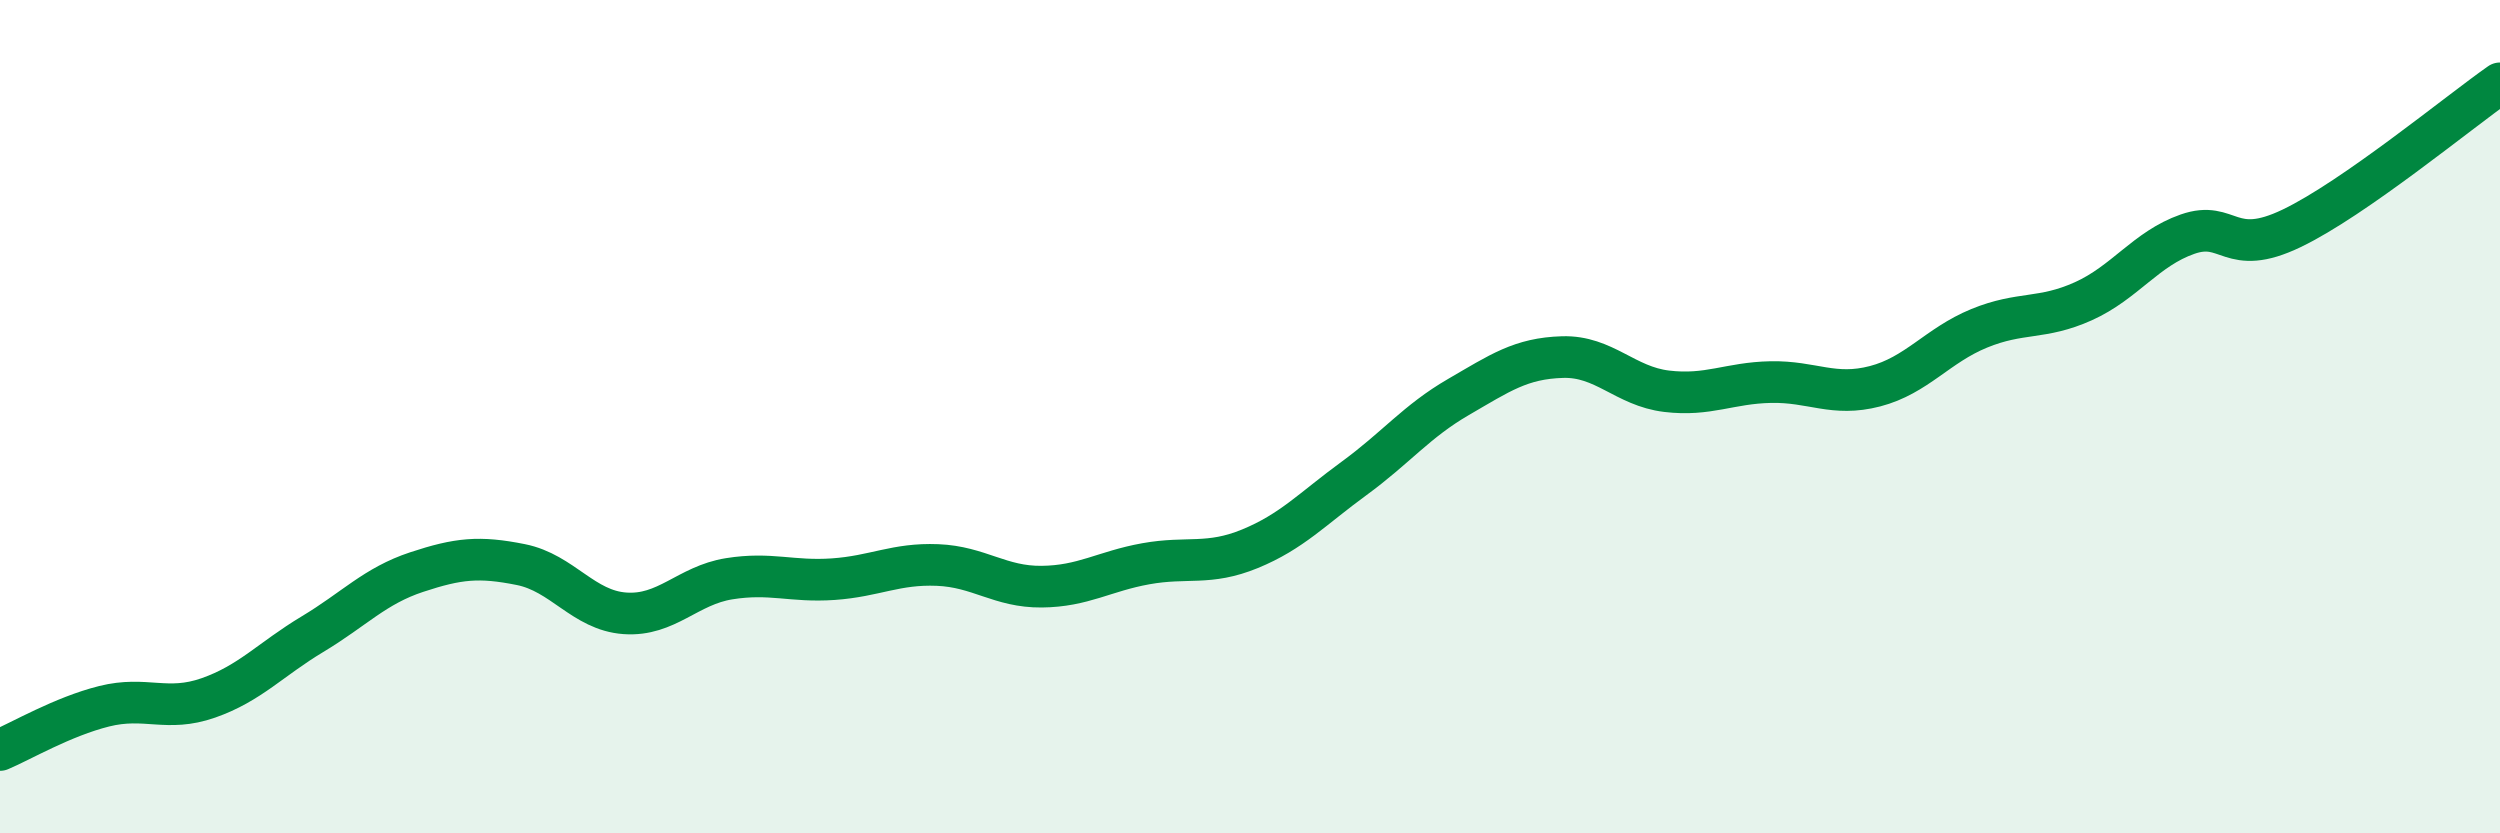
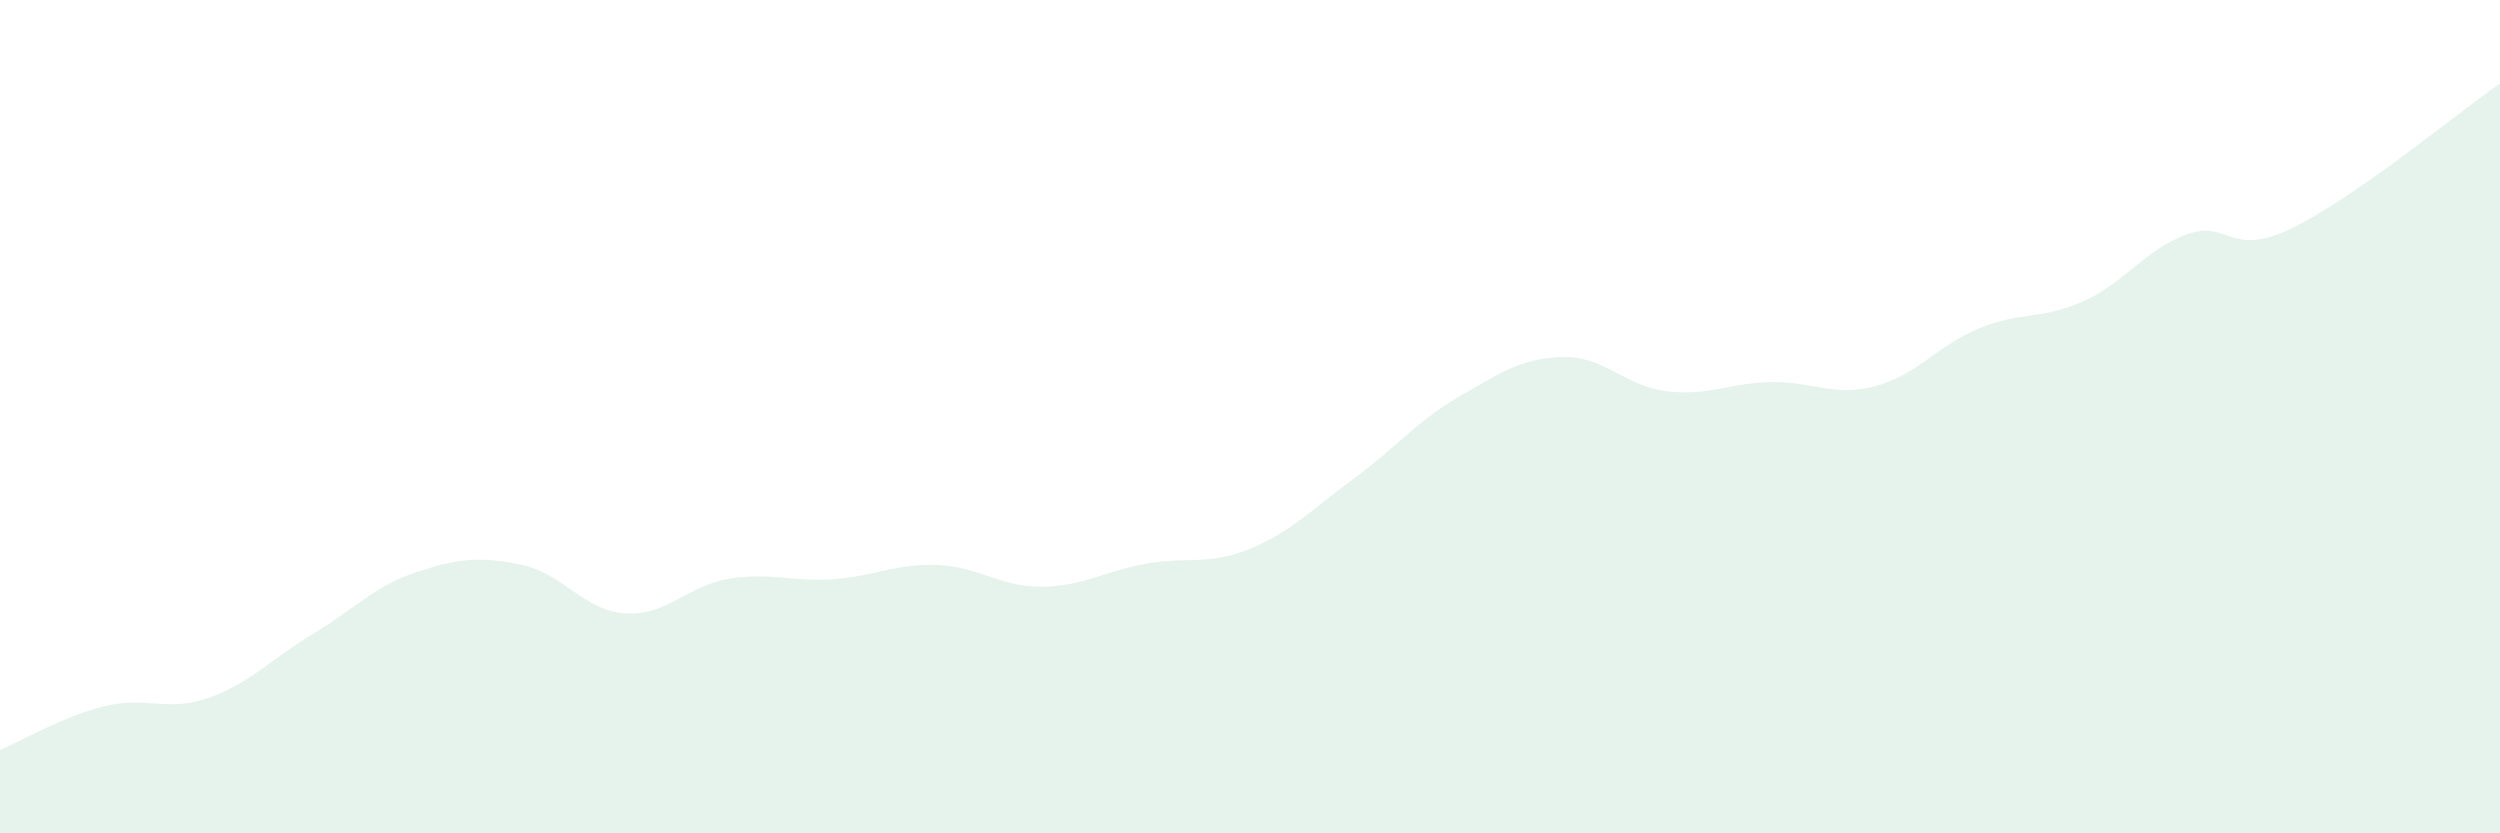
<svg xmlns="http://www.w3.org/2000/svg" width="60" height="20" viewBox="0 0 60 20">
  <path d="M 0,18 C 0.5,17.79 1.5,17.2 2.5,16.95 C 3.5,16.7 4,17.1 5,16.75 C 6,16.4 6.5,15.82 7.5,15.22 C 8.5,14.62 9,14.06 10,13.73 C 11,13.4 11.5,13.35 12.5,13.55 C 13.5,13.75 14,14.65 15,14.72 C 16,14.79 16.5,14.05 17.5,13.89 C 18.5,13.73 19,13.97 20,13.9 C 21,13.83 21.5,13.52 22.5,13.56 C 23.5,13.6 24,14.09 25,14.08 C 26,14.07 26.5,13.71 27.5,13.53 C 28.5,13.35 29,13.58 30,13.17 C 31,12.76 31.5,12.21 32.5,11.48 C 33.5,10.75 34,10.11 35,9.53 C 36,8.95 36.5,8.6 37.5,8.57 C 38.5,8.54 39,9.27 40,9.39 C 41,9.51 41.5,9.19 42.5,9.17 C 43.5,9.15 44,9.53 45,9.27 C 46,9.01 46.5,8.29 47.5,7.88 C 48.5,7.47 49,7.68 50,7.23 C 51,6.78 51.5,5.97 52.5,5.62 C 53.5,5.27 53.5,6.2 55,5.48 C 56.5,4.76 59,2.7 60,2L60 20L0 20Z" fill="#008740" opacity="0.1" stroke-linecap="round" stroke-linejoin="round" />
-   <path d="M 0,18 C 0.5,17.79 1.5,17.2 2.5,16.95 C 3.5,16.7 4,17.1 5,16.75 C 6,16.4 6.5,15.82 7.5,15.22 C 8.5,14.62 9,14.06 10,13.73 C 11,13.4 11.5,13.35 12.5,13.55 C 13.5,13.75 14,14.65 15,14.72 C 16,14.79 16.5,14.05 17.5,13.89 C 18.5,13.73 19,13.97 20,13.9 C 21,13.83 21.5,13.52 22.5,13.56 C 23.5,13.6 24,14.09 25,14.08 C 26,14.07 26.5,13.71 27.5,13.53 C 28.5,13.35 29,13.58 30,13.17 C 31,12.76 31.5,12.21 32.5,11.48 C 33.5,10.75 34,10.11 35,9.53 C 36,8.95 36.5,8.6 37.5,8.57 C 38.5,8.54 39,9.27 40,9.39 C 41,9.51 41.5,9.19 42.5,9.17 C 43.5,9.15 44,9.53 45,9.27 C 46,9.01 46.5,8.29 47.5,7.88 C 48.5,7.47 49,7.68 50,7.23 C 51,6.78 51.5,5.97 52.5,5.62 C 53.5,5.27 53.5,6.2 55,5.48 C 56.5,4.76 59,2.7 60,2" stroke="#008740" stroke-width="1" fill="none" stroke-linecap="round" stroke-linejoin="round" />
</svg>